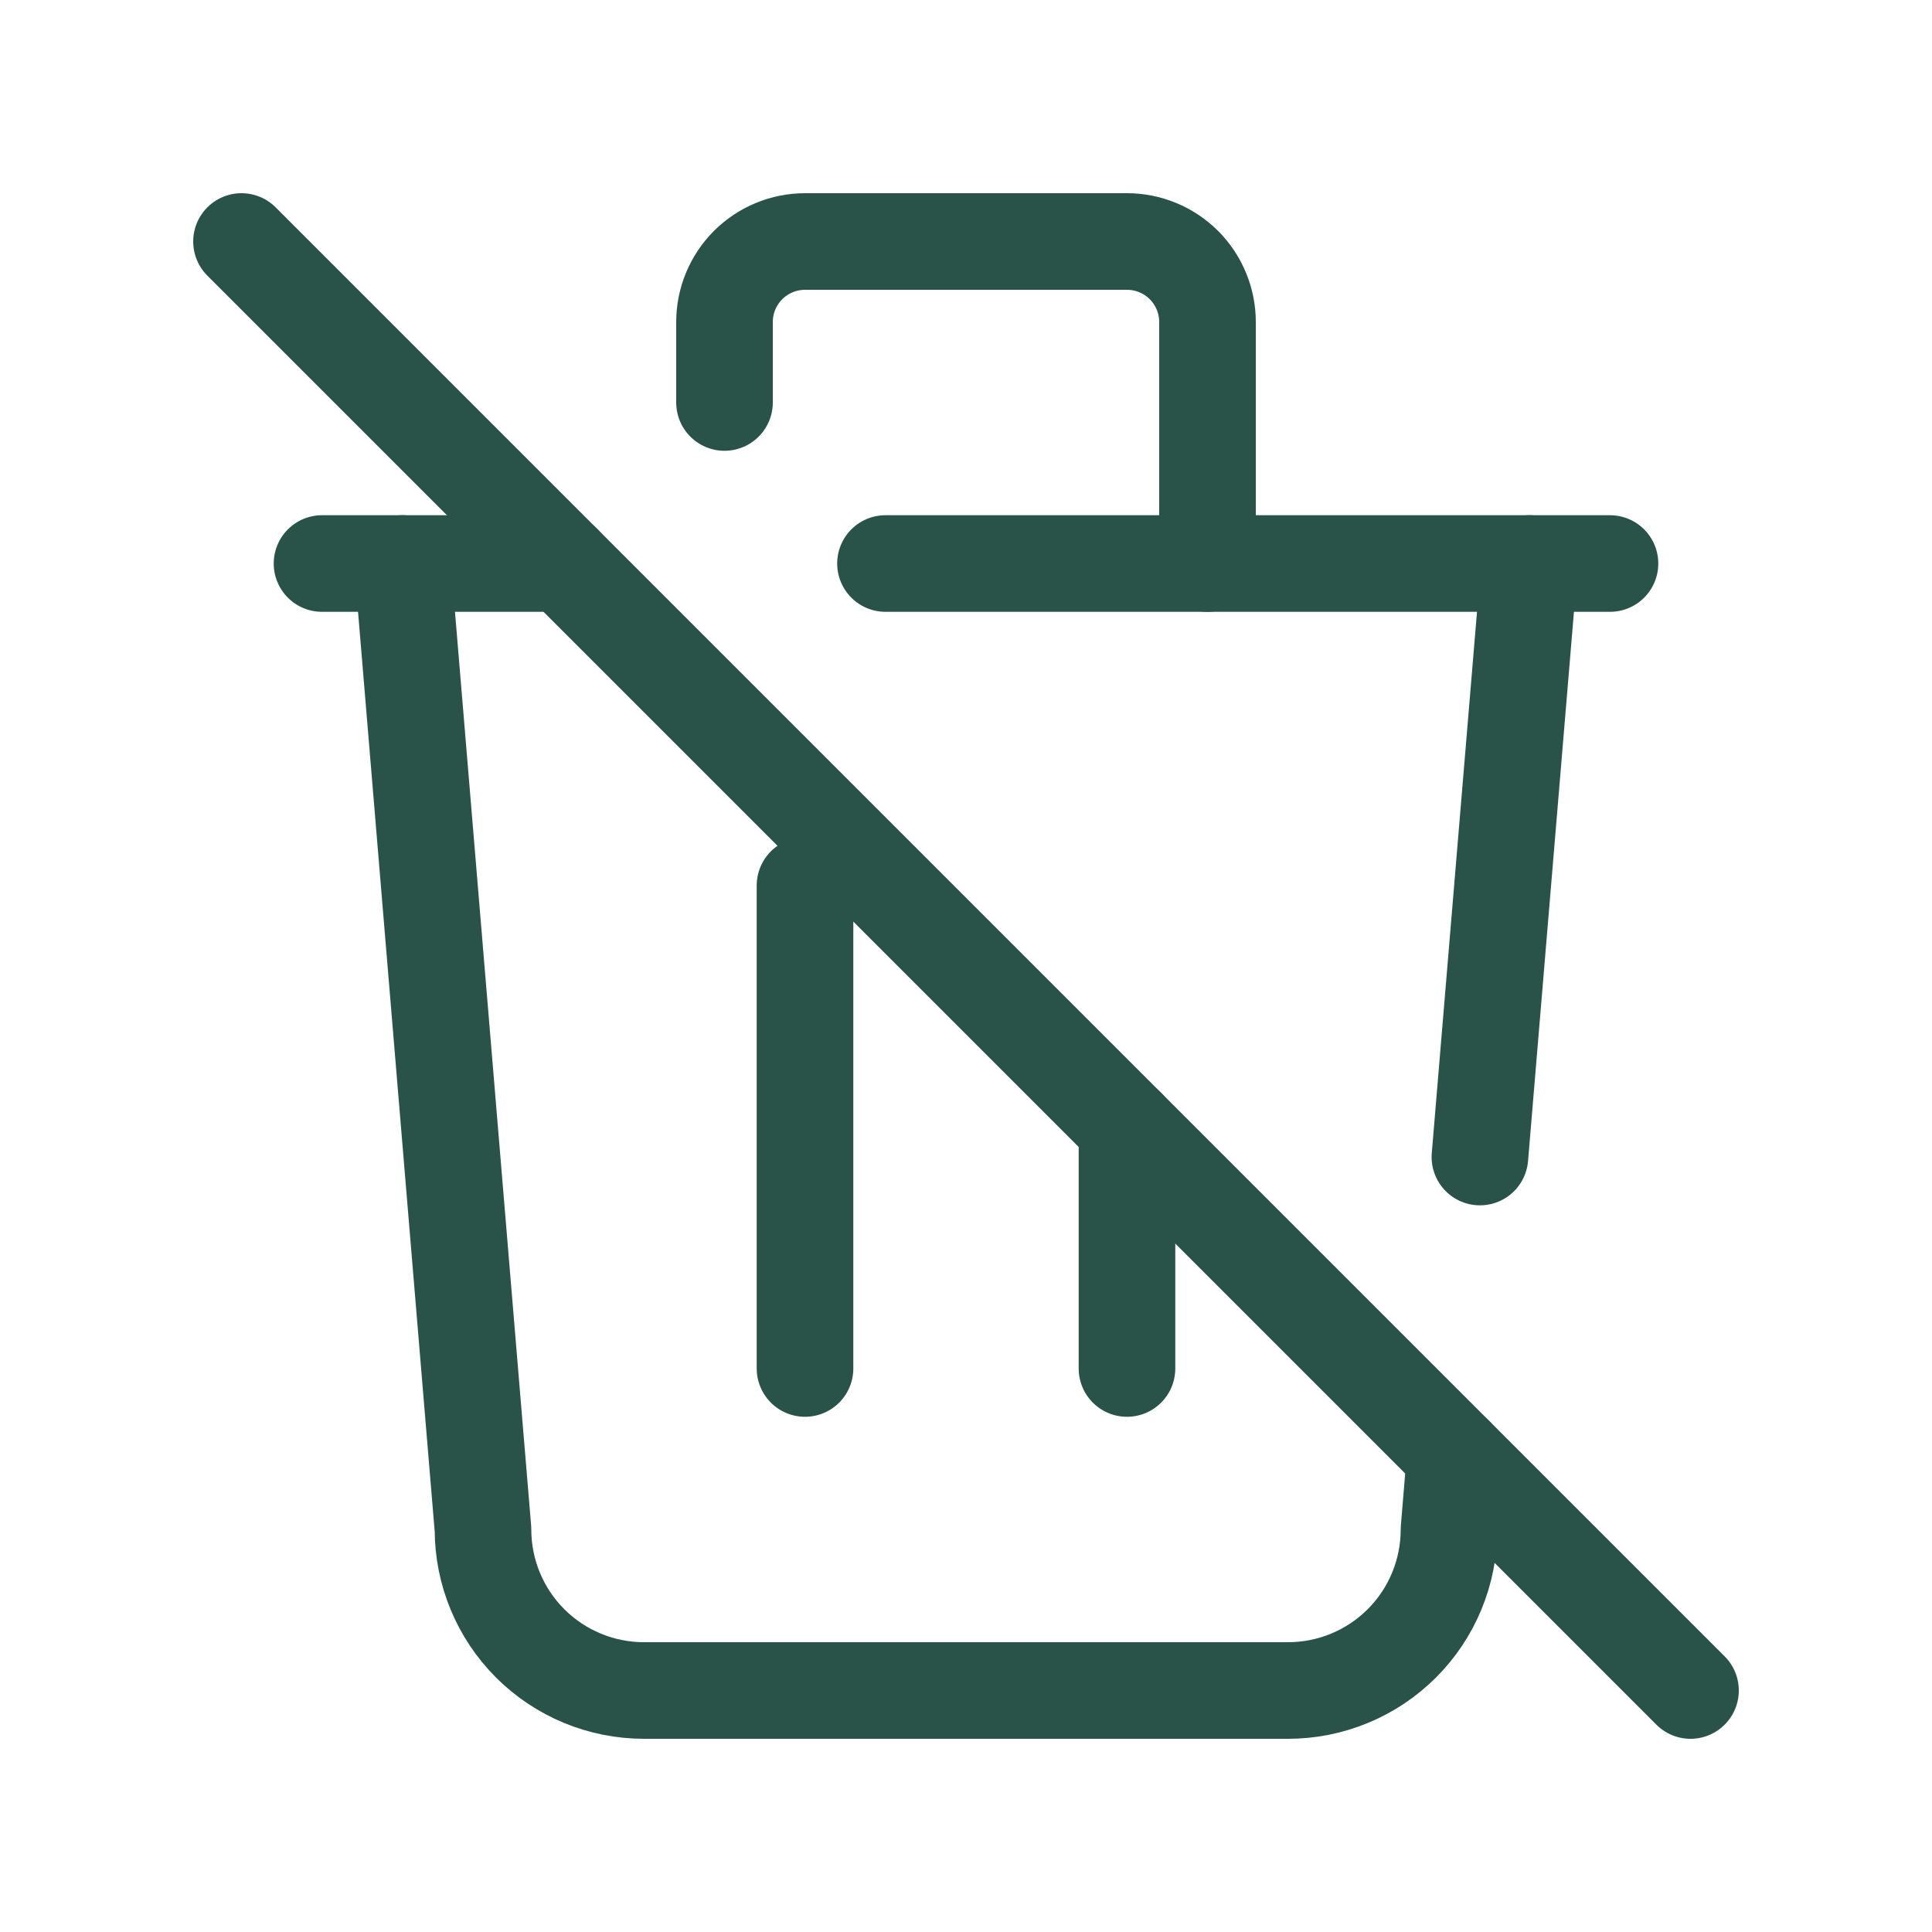
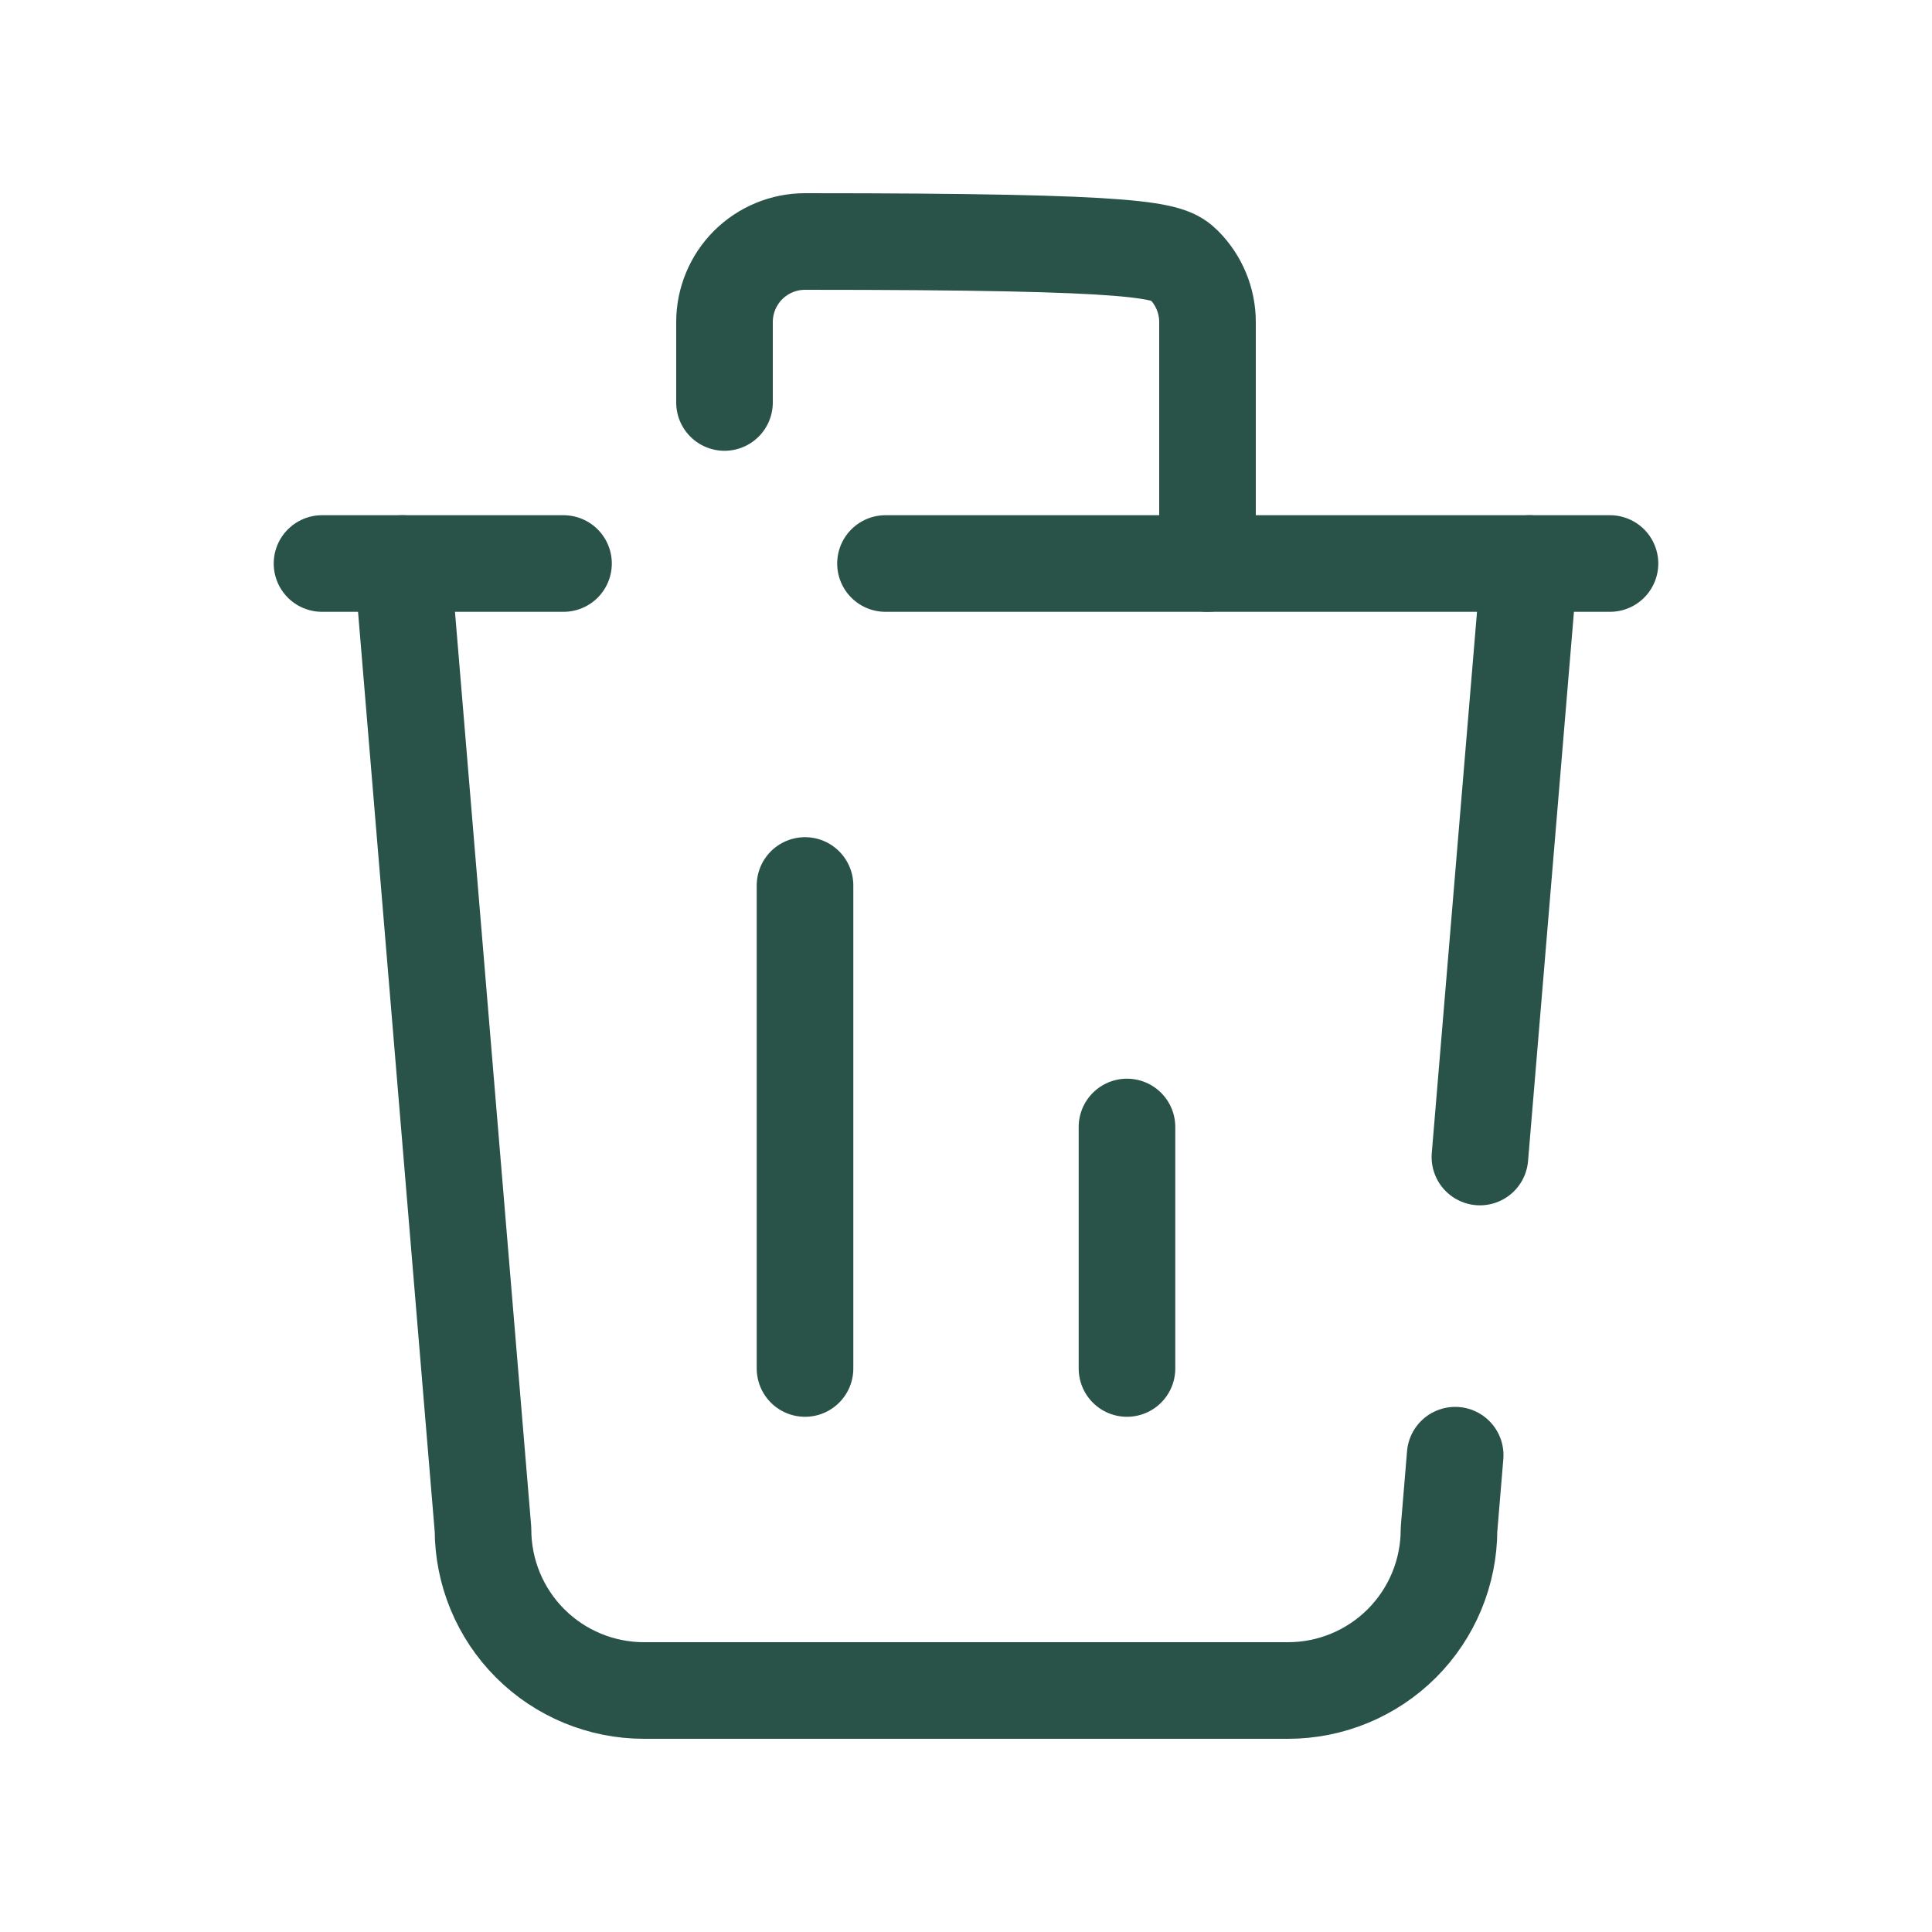
<svg xmlns="http://www.w3.org/2000/svg" width="40" height="40" viewBox="0 0 40 40" fill="none">
  <g clip-path="url(#clip0_53_10)">
-     <path d="M5 5L35 35" stroke="#295349" stroke-width="2" stroke-linecap="round" stroke-linejoin="round" />
    <path d="M6.667 11.667H11.667M18.333 11.667H33.333" stroke="#295349" stroke-width="2" stroke-linecap="round" stroke-linejoin="round" />
    <path d="M16.667 18.333V28.333" stroke="#295349" stroke-width="2" stroke-linecap="round" stroke-linejoin="round" />
    <path d="M23.333 23.333V28.333" stroke="#295349" stroke-width="2" stroke-linecap="round" stroke-linejoin="round" />
    <path d="M8.333 11.667L10 31.667C10 32.551 10.351 33.399 10.976 34.024C11.601 34.649 12.449 35 13.333 35H26.667C27.551 35 28.398 34.649 29.024 34.024C29.649 33.399 30 32.551 30 31.667L30.128 30.128" stroke="#295349" stroke-width="2" stroke-linecap="round" stroke-linejoin="round" />
    <path d="M30.64 23.955L31.667 11.667" stroke="#295349" stroke-width="2" stroke-linecap="round" stroke-linejoin="round" />
-     <path d="M15 8.333V6.667C15 6.225 15.176 5.801 15.488 5.488C15.801 5.176 16.225 5 16.667 5H23.333C23.775 5 24.199 5.176 24.512 5.488C24.824 5.801 25 6.225 25 6.667V11.667" stroke="#295349" stroke-width="2" stroke-linecap="round" stroke-linejoin="round" />
+     <path d="M15 8.333V6.667C15 6.225 15.176 5.801 15.488 5.488C15.801 5.176 16.225 5 16.667 5C23.775 5 24.199 5.176 24.512 5.488C24.824 5.801 25 6.225 25 6.667V11.667" stroke="#295349" stroke-width="2" stroke-linecap="round" stroke-linejoin="round" />
  </g>
  <defs>
    <clipPath id="clip0_53_10">
      <rect width="40" height="40" fill="white" />
    </clipPath>
  </defs>
</svg>